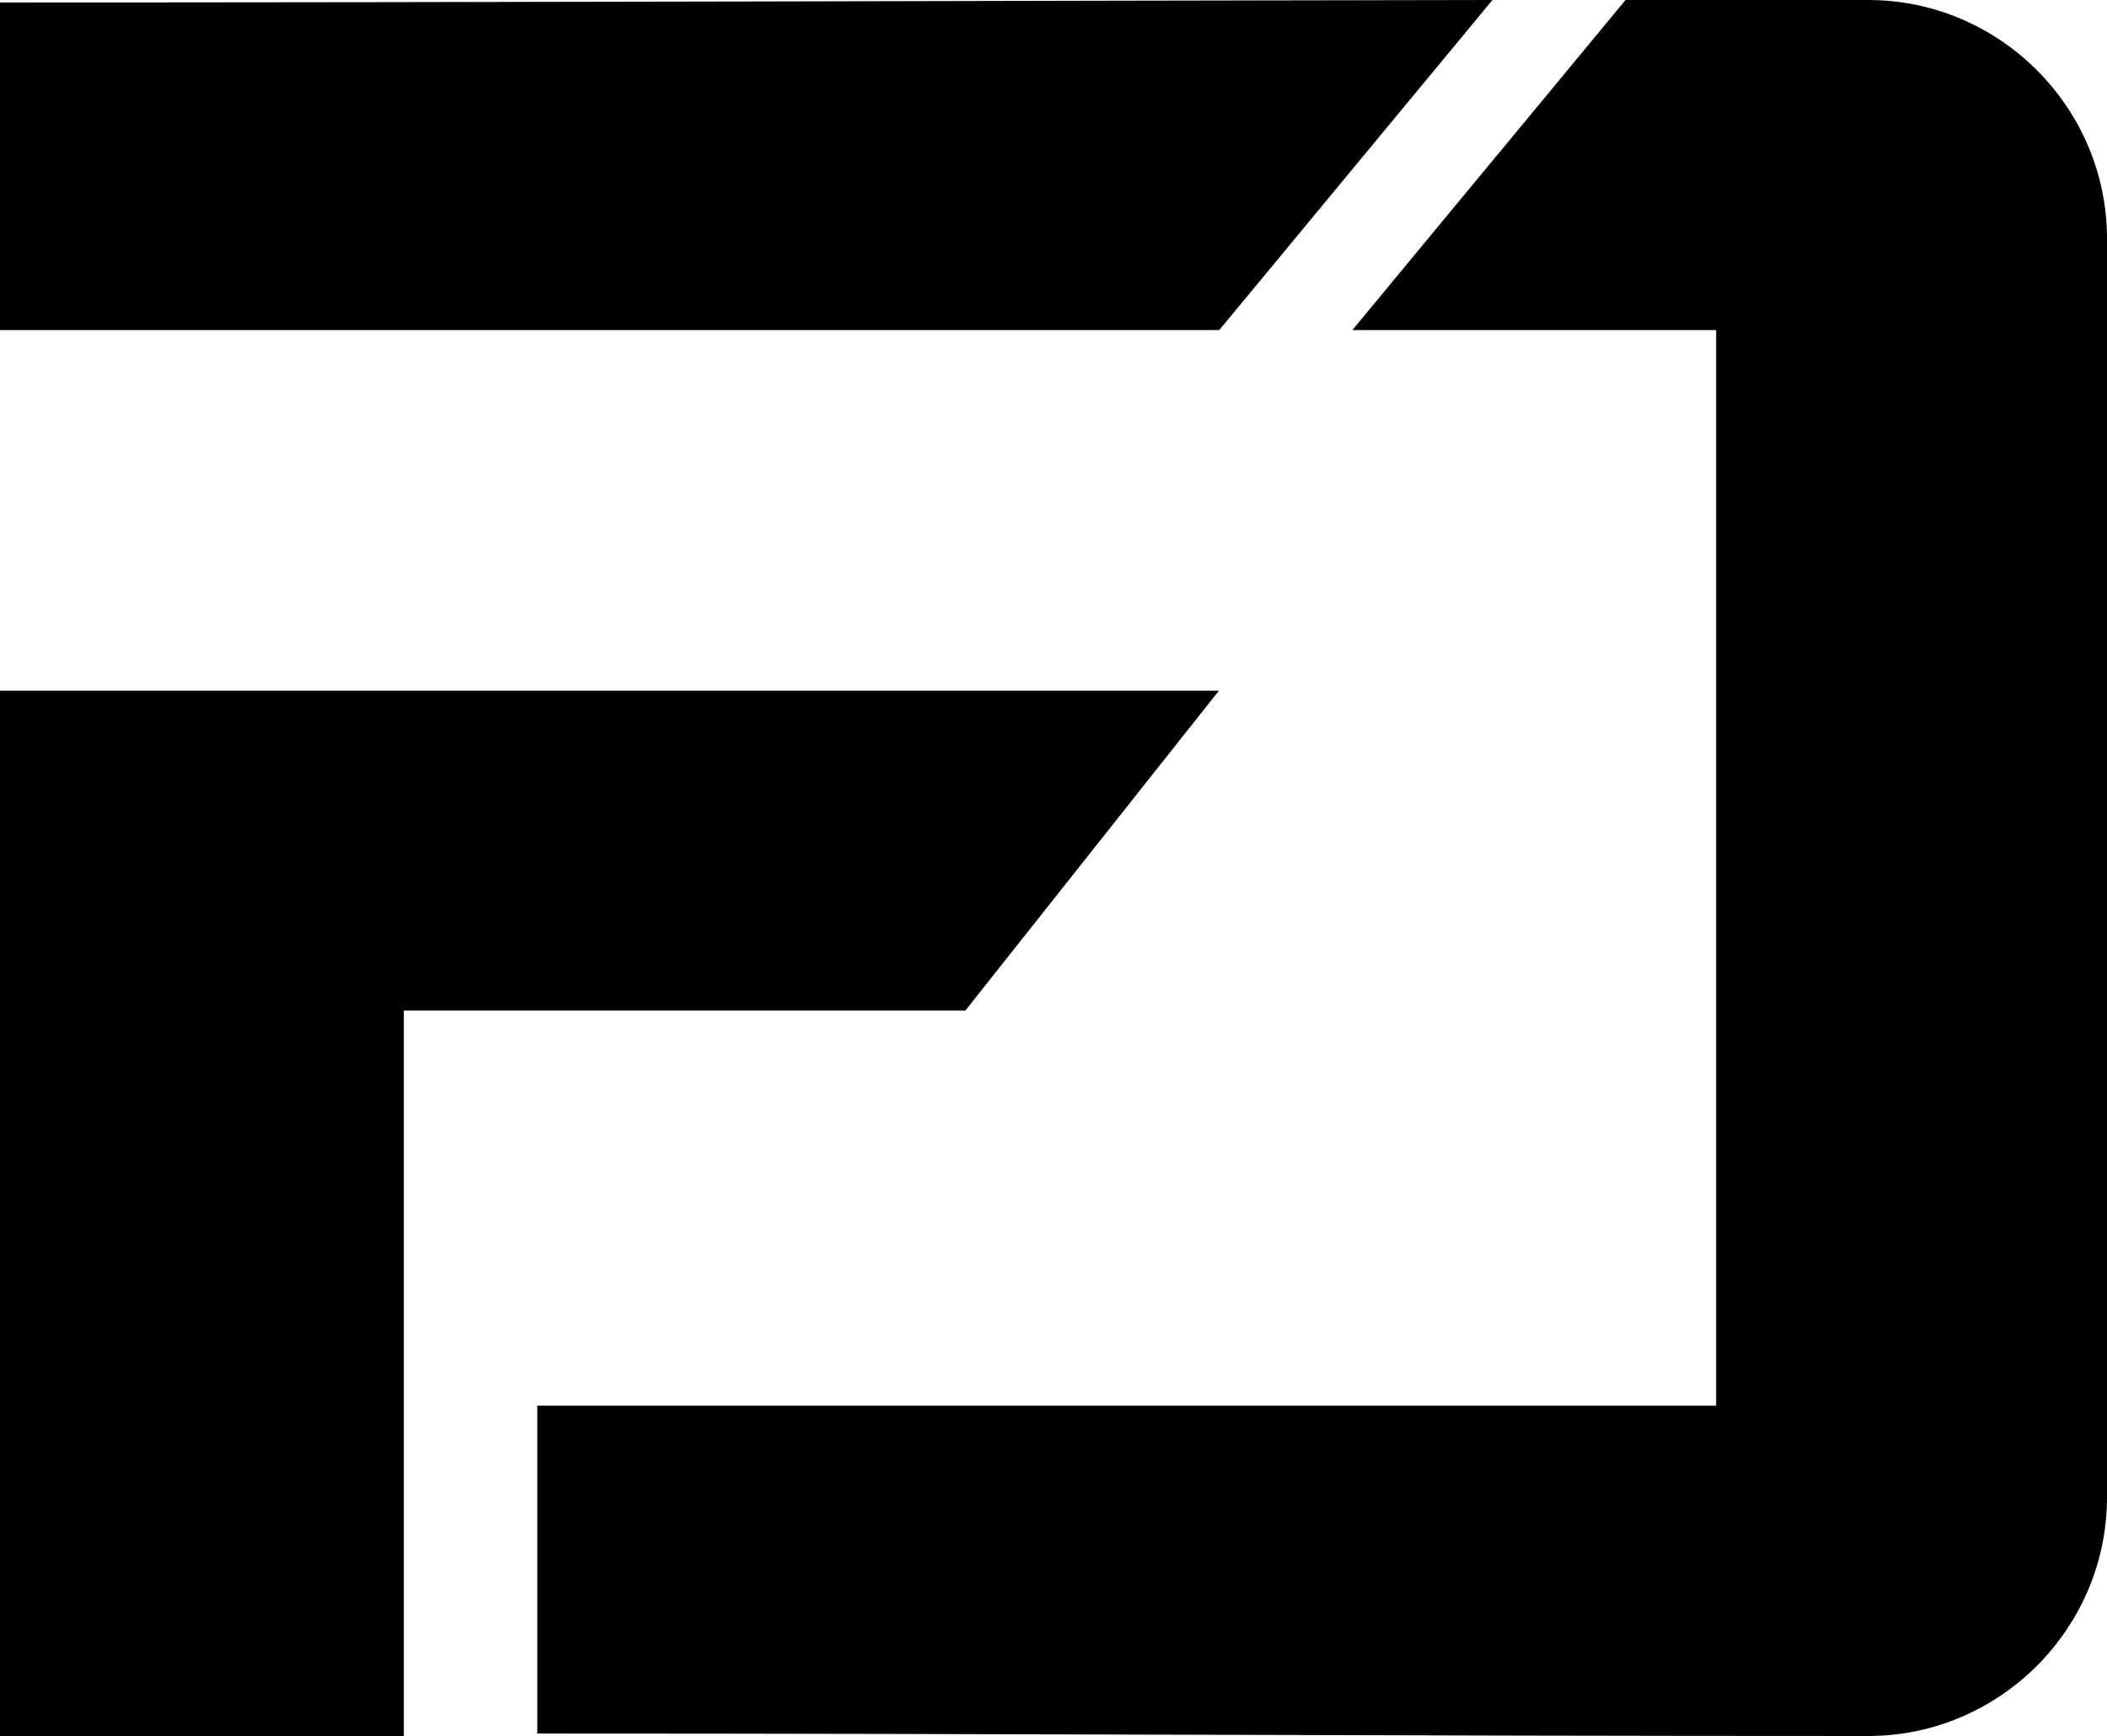
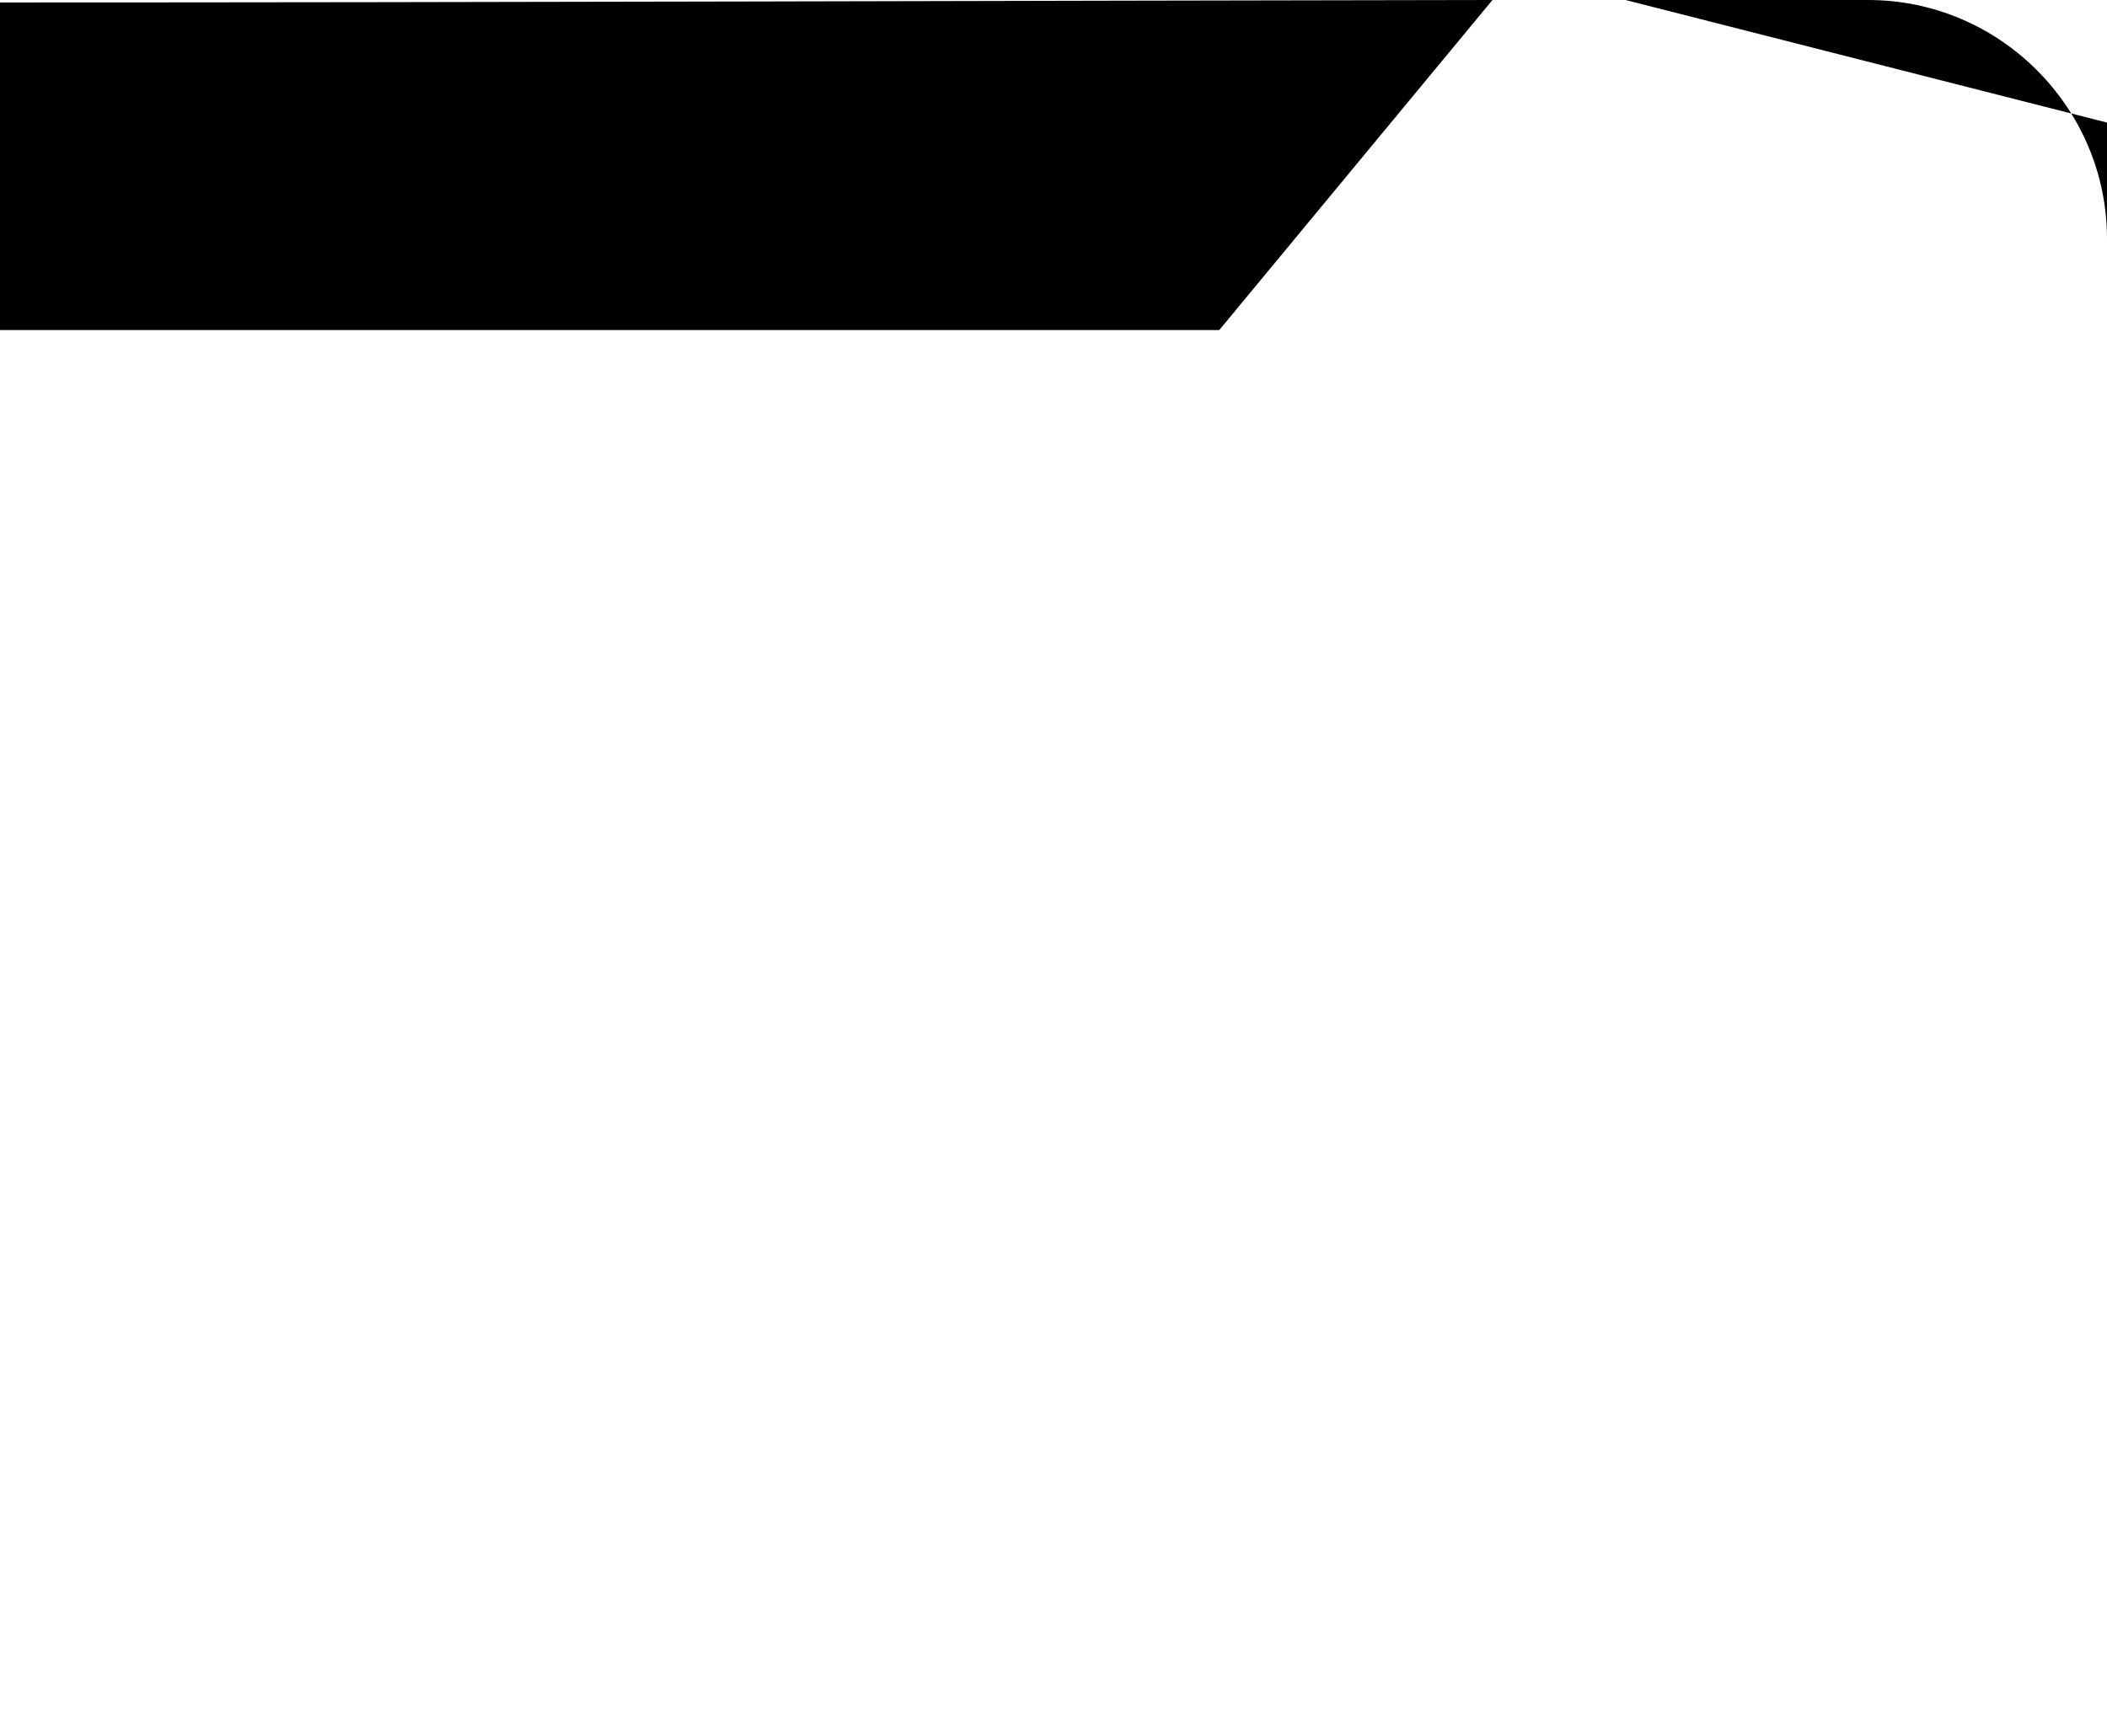
<svg xmlns="http://www.w3.org/2000/svg" id="Layer_2" data-name="Layer 2" viewBox="0 0 60 49.44">
  <defs>
    <style>
      .cls-1 {
        fill-rule: evenodd;
        stroke-width: 0px;
      }
    </style>
  </defs>
  <g id="_فردا_دیزل" data-name="فردا دیزل">
    <g>
-       <path class="cls-1" d="m46.29,0c2.3,0,4.61,0,6.91,0,3.74,0,6.8,3.06,6.8,6.8v35.84c0,3.74-3.06,6.8-6.8,6.8-13.88,0-24.02-.07-37.9-.07v-9.34h33.57V9.4h-10.36L46.29,0Zm-22.52,9.4H0V.07C14.17.07,28.33.02,42.5,0l-7.78,9.4h-10.95Z" />
-       <polygon class="cls-1" points="0 19.67 11.5 19.67 34.71 19.67 27.49 28.78 11.5 28.78 11.5 49.44 0 49.44 0 28.78 0 19.67" />
+       <path class="cls-1" d="m46.29,0c2.3,0,4.61,0,6.91,0,3.74,0,6.8,3.06,6.8,6.8v35.84v-9.34h33.57V9.4h-10.36L46.29,0Zm-22.52,9.4H0V.07C14.17.07,28.33.02,42.5,0l-7.78,9.4h-10.95Z" />
    </g>
  </g>
</svg>